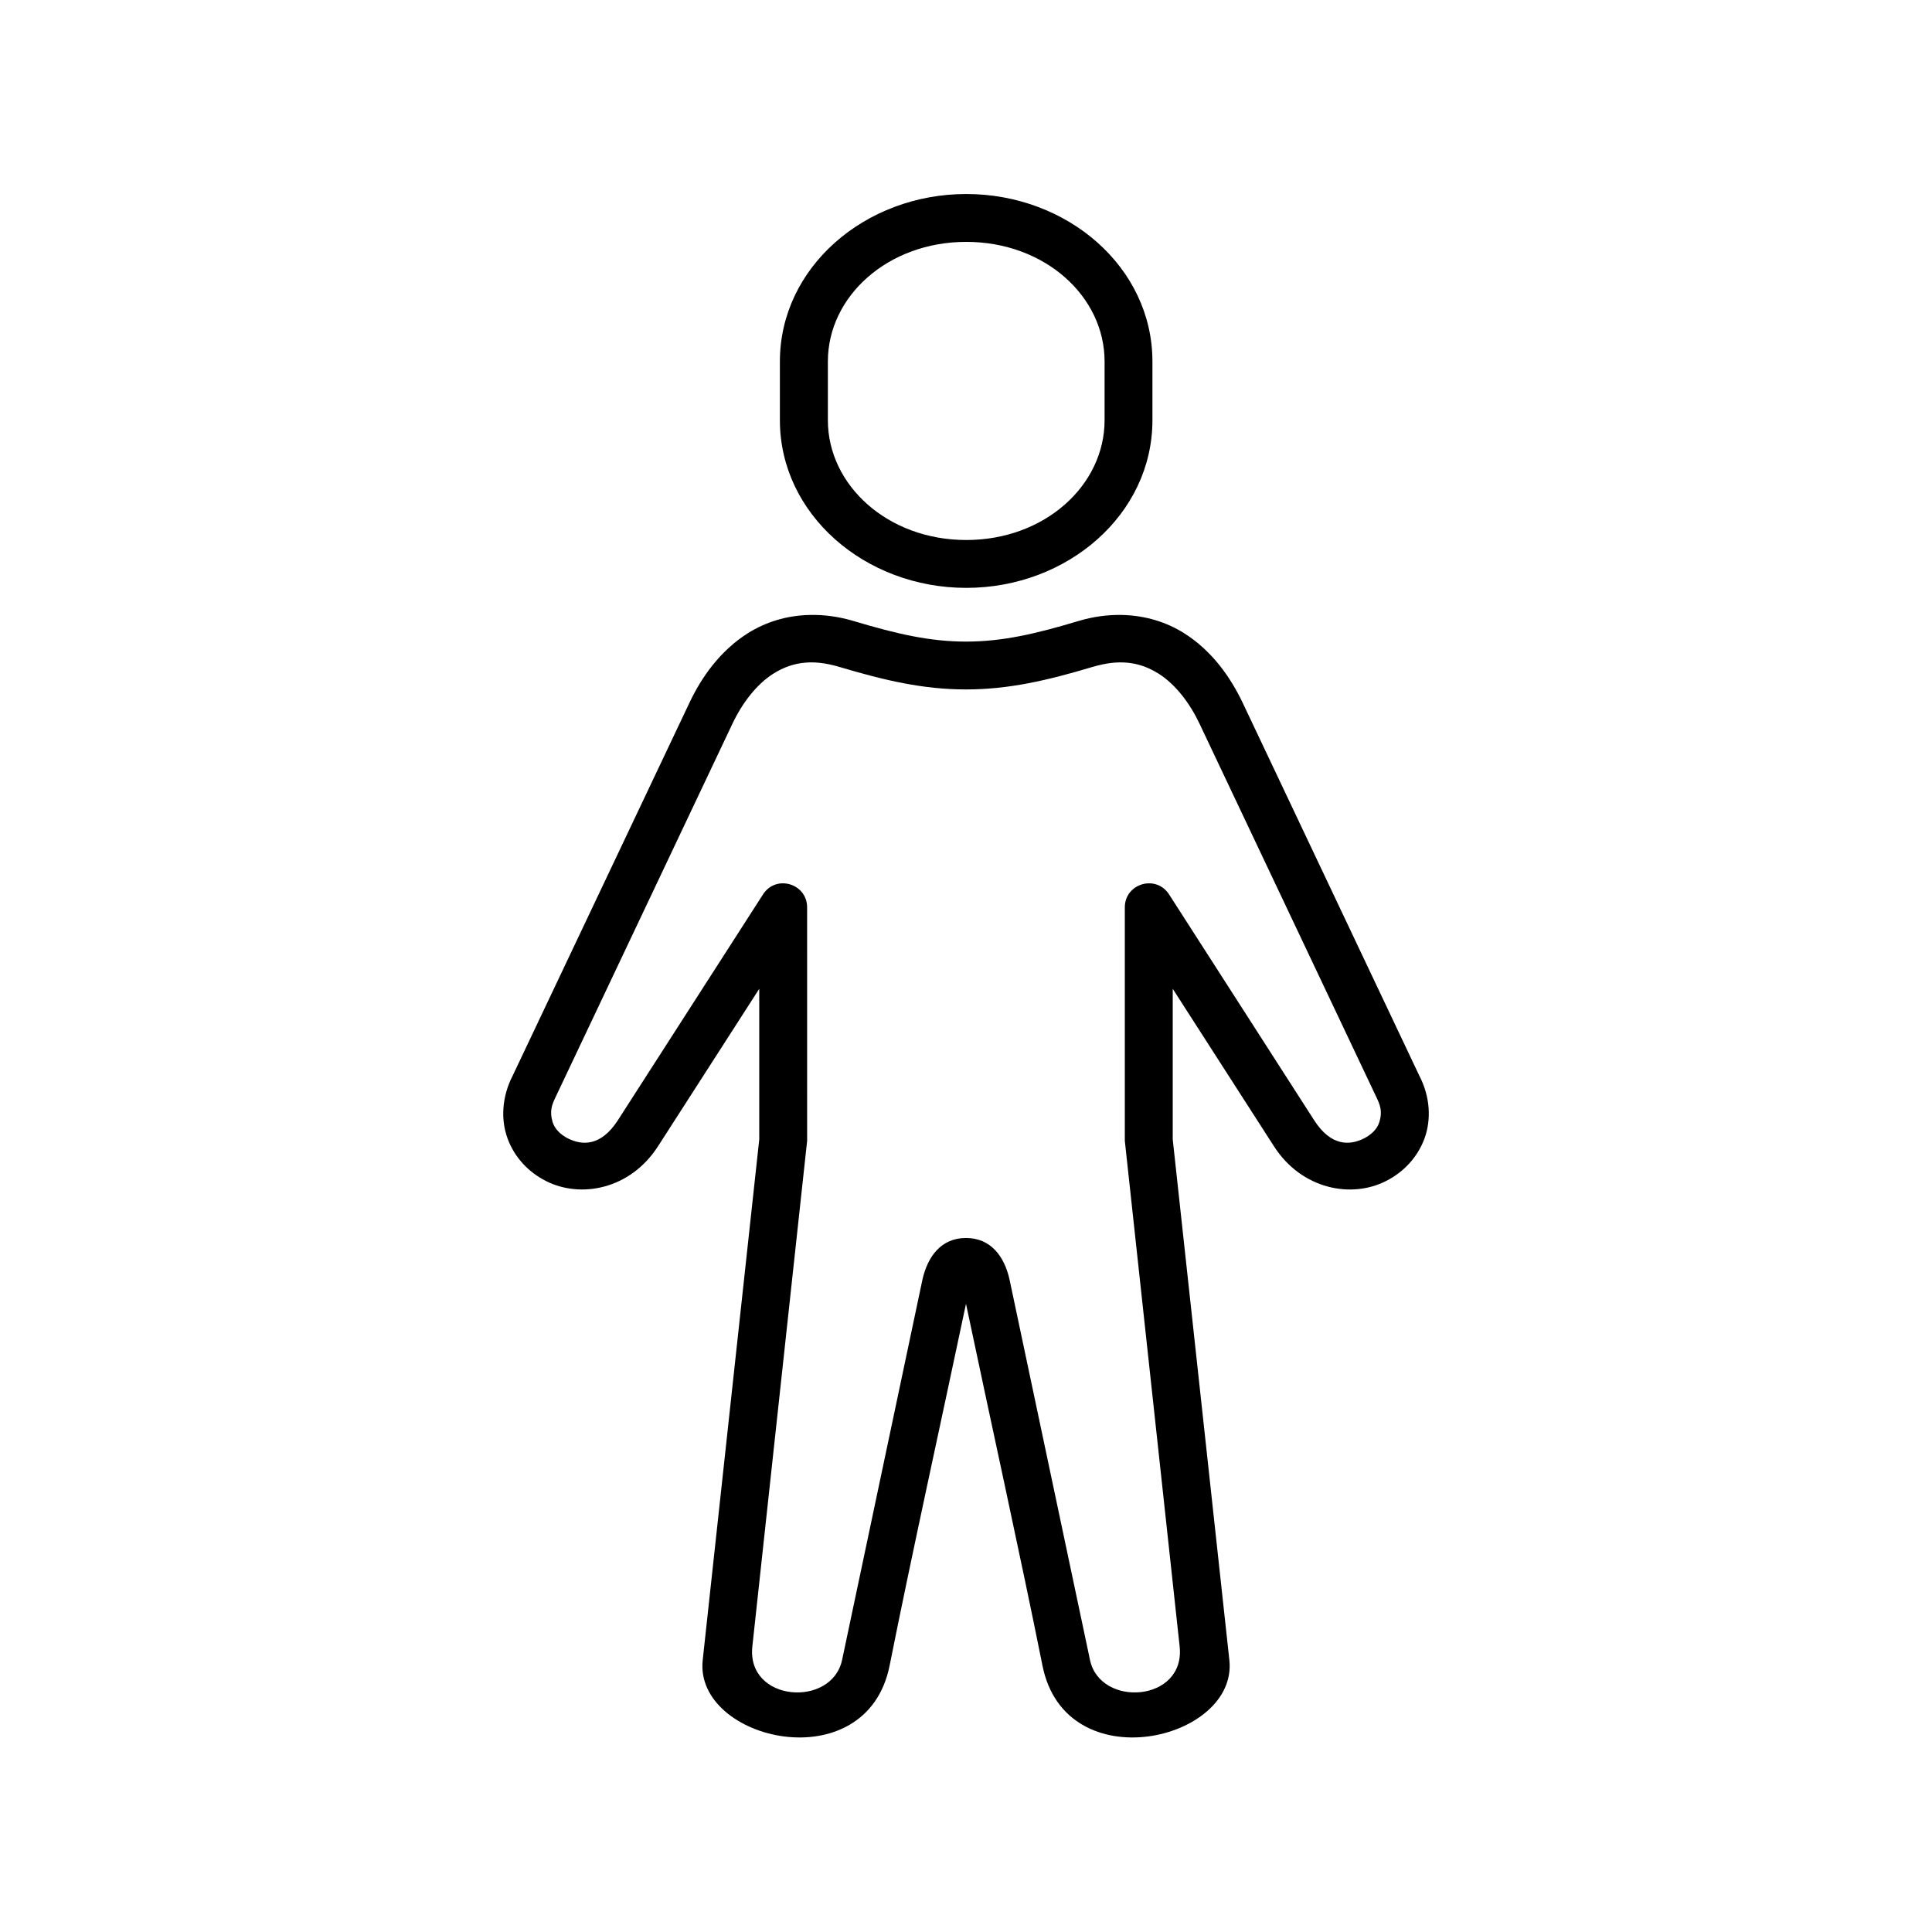
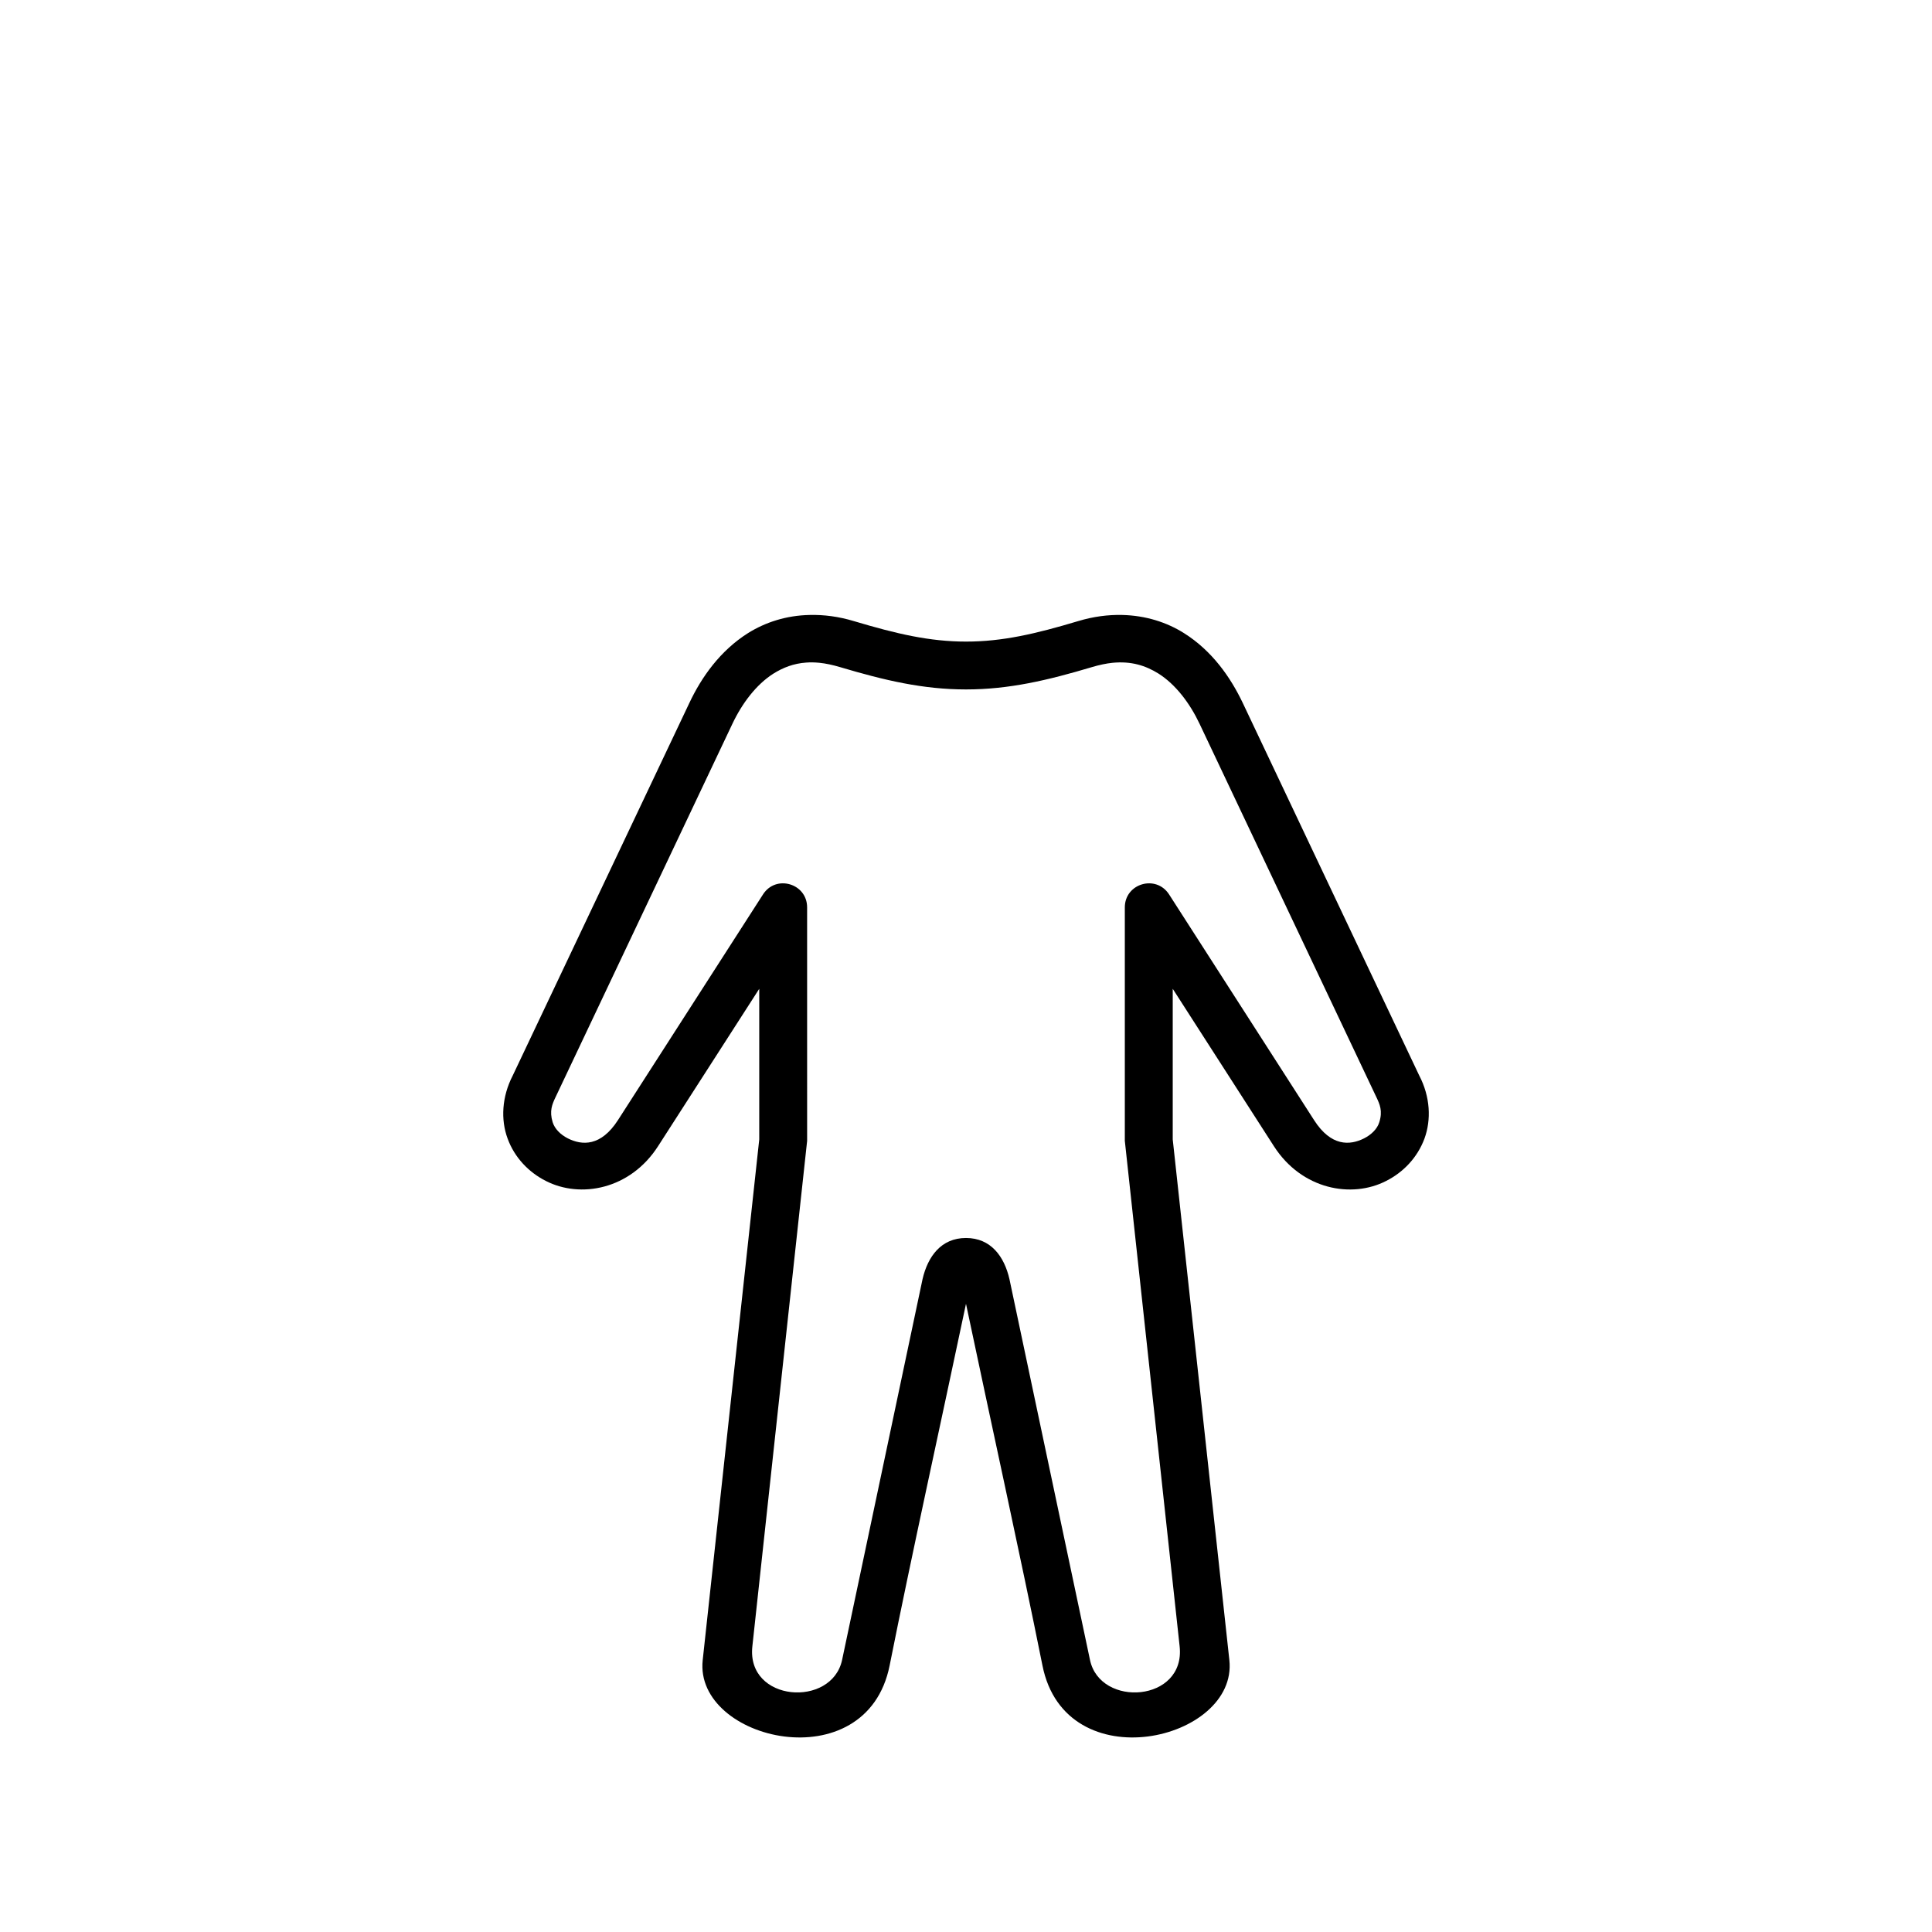
<svg xmlns="http://www.w3.org/2000/svg" fill="#000000" width="800px" height="800px" version="1.1" viewBox="144 144 512 512">
  <g fill-rule="evenodd">
-     <path d="m400.07 208.1c20.824 0 36.656 14.461 36.656 31.691v15.566c0 17.227-15.832 31.75-36.656 31.75-20.82 0-36.676-14.527-36.676-31.75v-15.566c0-17.23 15.863-31.691 36.676-31.691zm0-12.684c-26.848 0-49.391 19.453-49.391 44.379v15.566c0 24.926 22.543 44.43 49.391 44.43 26.852 0 49.336-19.504 49.336-44.43v-15.566c0.004-24.934-22.477-44.379-49.336-44.379z" />
    <path d="m357.66 319.59c1.102-0.09 2.277-0.062 3.531 0.062 1.656 0.172 3.465 0.555 5.418 1.137 11.75 3.5 21.984 5.918 33.387 5.918 11.398 0 21.66-2.418 33.379-5.918 1.953-0.582 3.762-0.961 5.426-1.137 5.016-0.492 8.805 0.734 12.219 2.859 4.547 2.883 8.309 7.863 10.875 13.297l46.848 98.926c0.902 1.898 1.723 3.672 0.789 6.648-0.531 1.773-2.078 3.293-4.004 4.281-3.848 1.949-8.801 2.156-13.262-4.785l-38.449-59.852c-3.441-5.336-11.727-2.918-11.727 3.441v61.867l14.527 133.97c1.605 14.777-21.086 16.352-23.762 3.582l-21.34-100.9c-1.371-6.008-4.926-10.906-11.516-10.906s-10.121 4.898-11.516 10.906l-21.316 100.9c-2.711 12.77-25.391 11.195-23.785-3.582l14.516-133.97-0.004-61.867c0-6.359-8.277-8.777-11.688-3.441l-38.465 59.852c-4.484 6.941-9.445 6.734-13.297 4.785-1.926-0.992-3.441-2.508-3.992-4.281-0.902-2.977-0.117-4.754 0.785-6.648l46.859-98.926c2.57-5.426 6.32-10.41 10.875-13.297 2.57-1.605 5.336-2.688 8.688-2.922zm0.934-12.617c-6.18 0.113-11.75 1.926-16.363 4.809-7.344 4.637-12.297 11.605-15.562 18.547l-46.797 98.719c-2.887 5.598-3.207 11.695-1.344 16.703 1.836 5.016 5.598 8.93 10.148 11.223 9.117 4.664 22.301 2.305 29.707-9.207l26.824-41.723v39.918l-14.984 137.99c-2.328 21.34 43.391 32.133 49.535 1.434 5.828-29.242 13.641-64.582 20.238-95.863 6.59 31.281 14.398 66.621 20.266 95.863 6.117 30.699 51.836 19.906 49.531-1.434l-15.008-137.99v-39.918l26.82 41.723c7.41 11.516 20.617 13.879 29.715 9.207 4.574-2.301 8.309-6.207 10.172-11.223 1.836-5.012 1.547-11.105-1.371-16.703l-46.758-98.719c-3.297-6.941-8.223-13.91-15.602-18.547-4.574-2.883-10.172-4.664-16.352-4.809-3.699-0.09-7.641 0.402-11.695 1.629-11.309 3.387-20.059 5.426-29.707 5.426-9.621 0-18.398-2.039-29.715-5.426-4.062-1.227-7.996-1.719-11.699-1.629z" />
  </g>
</svg>